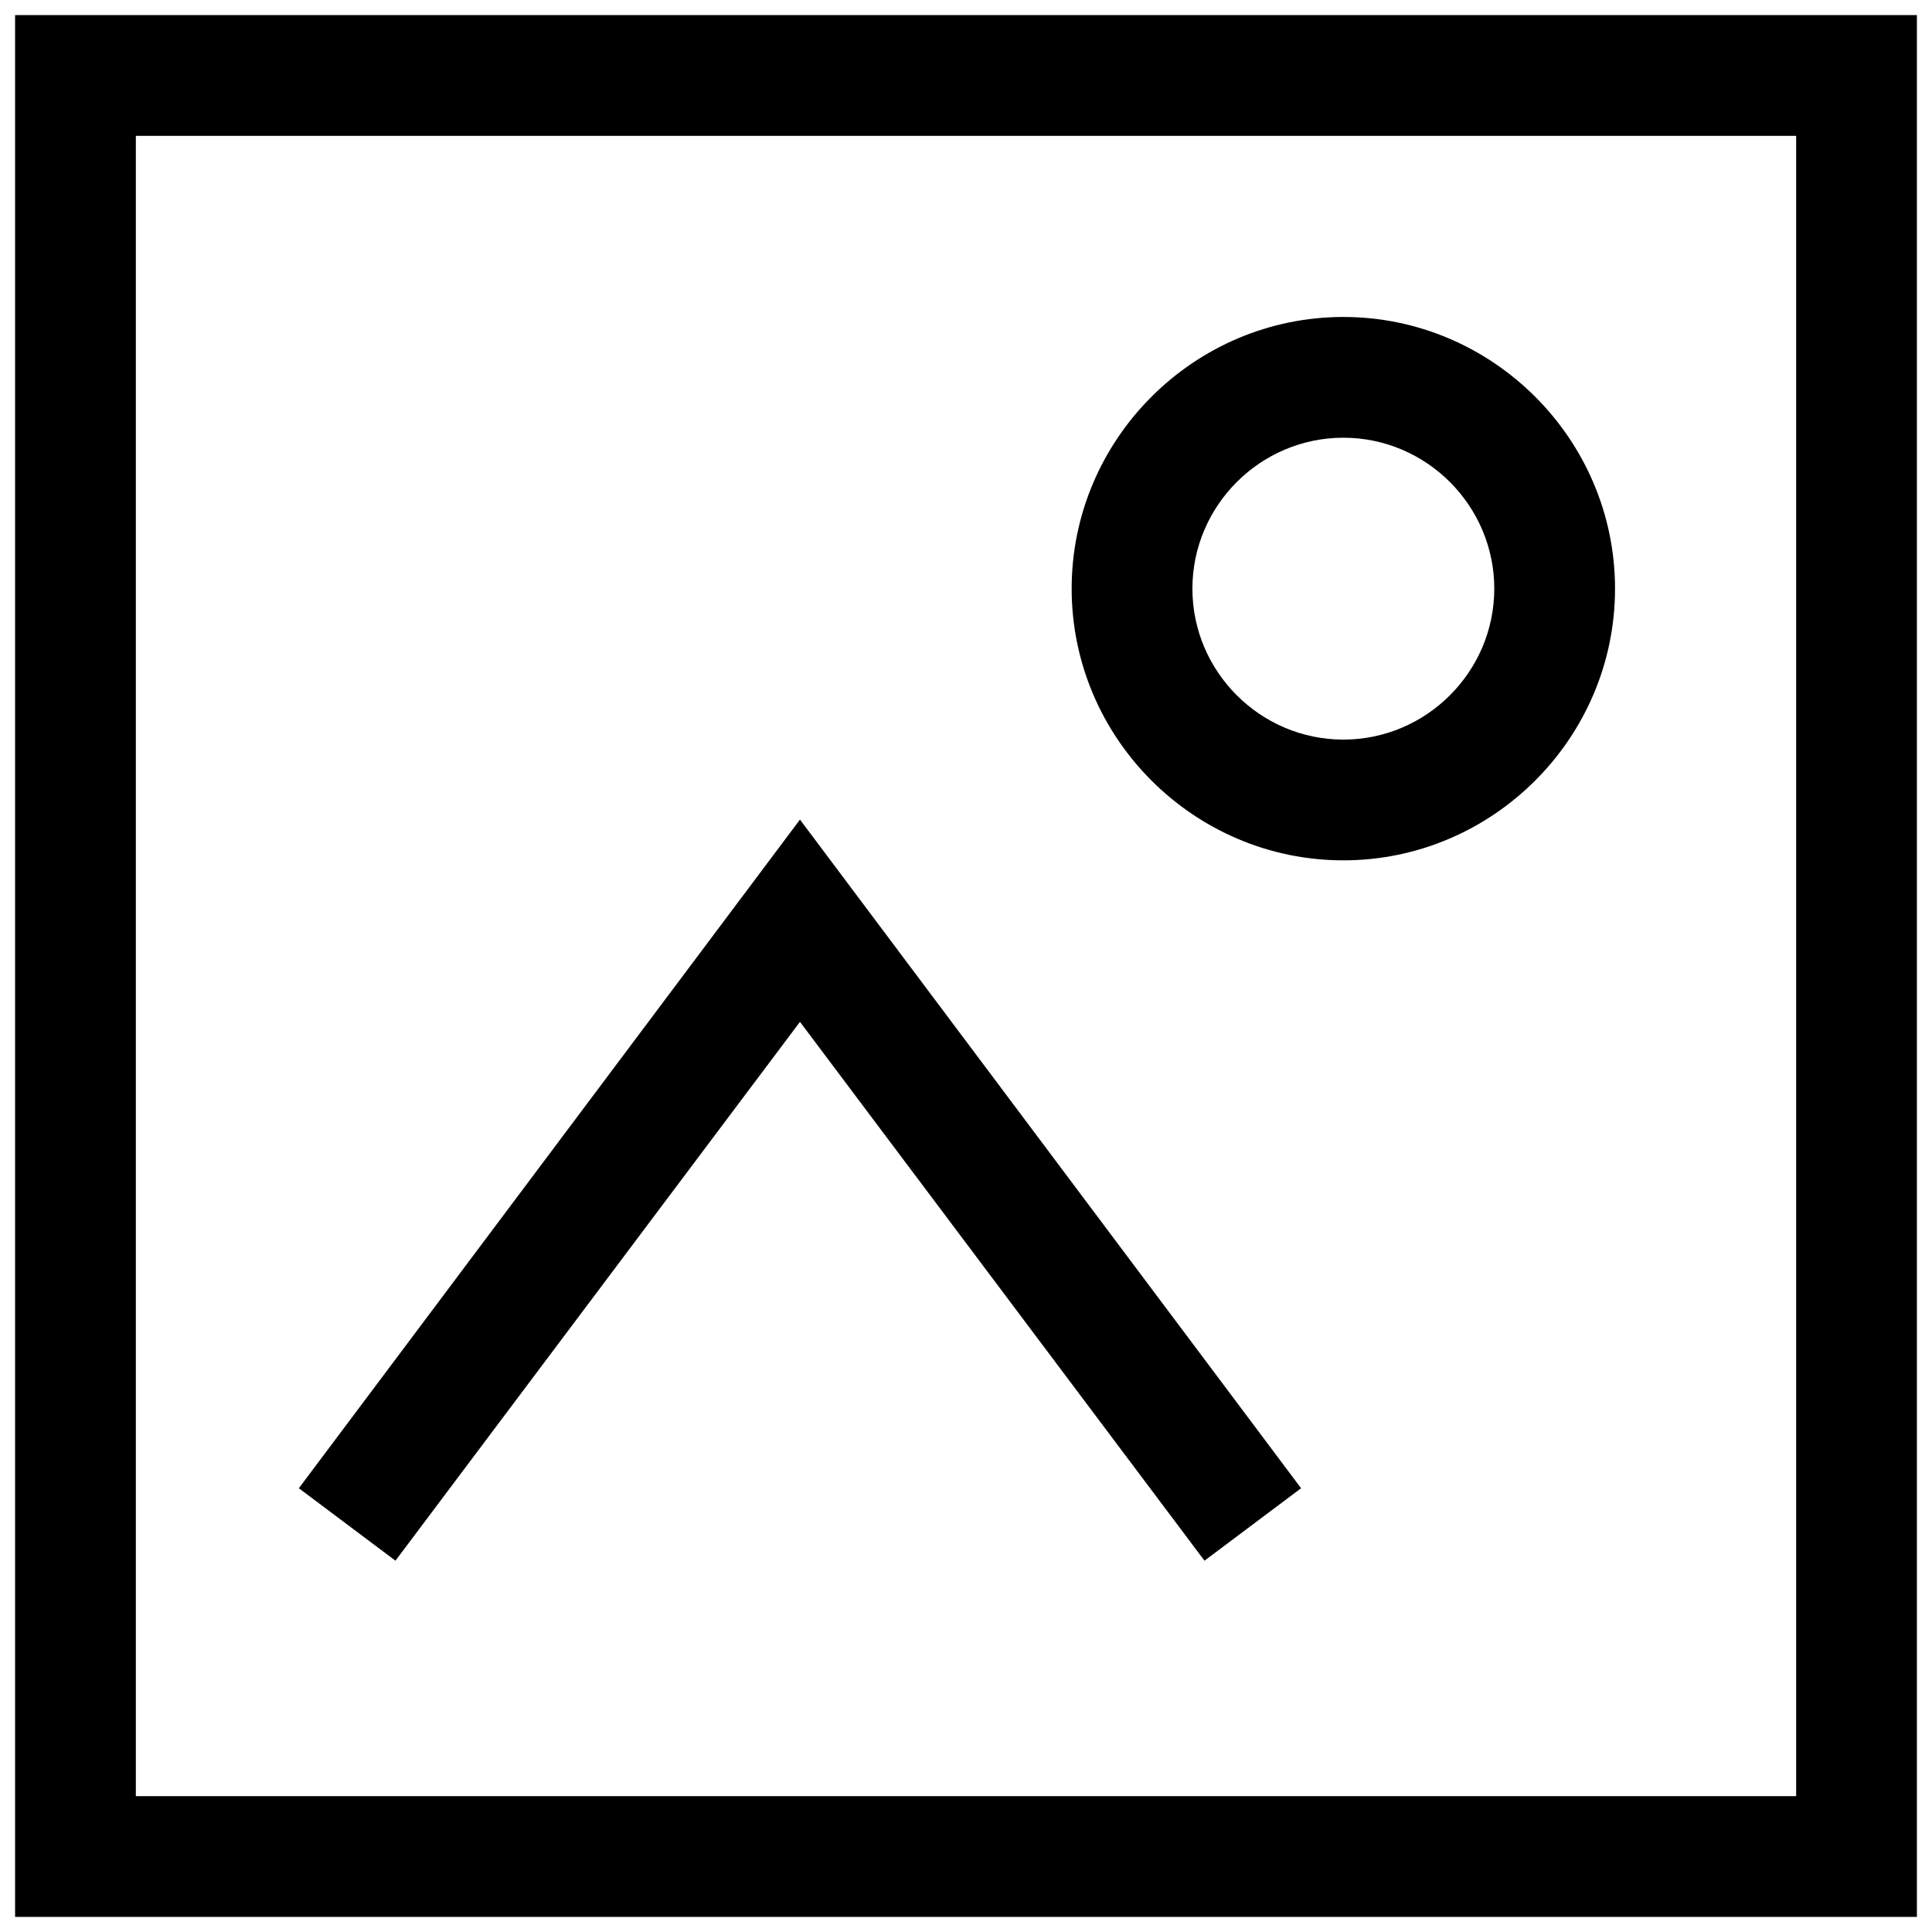
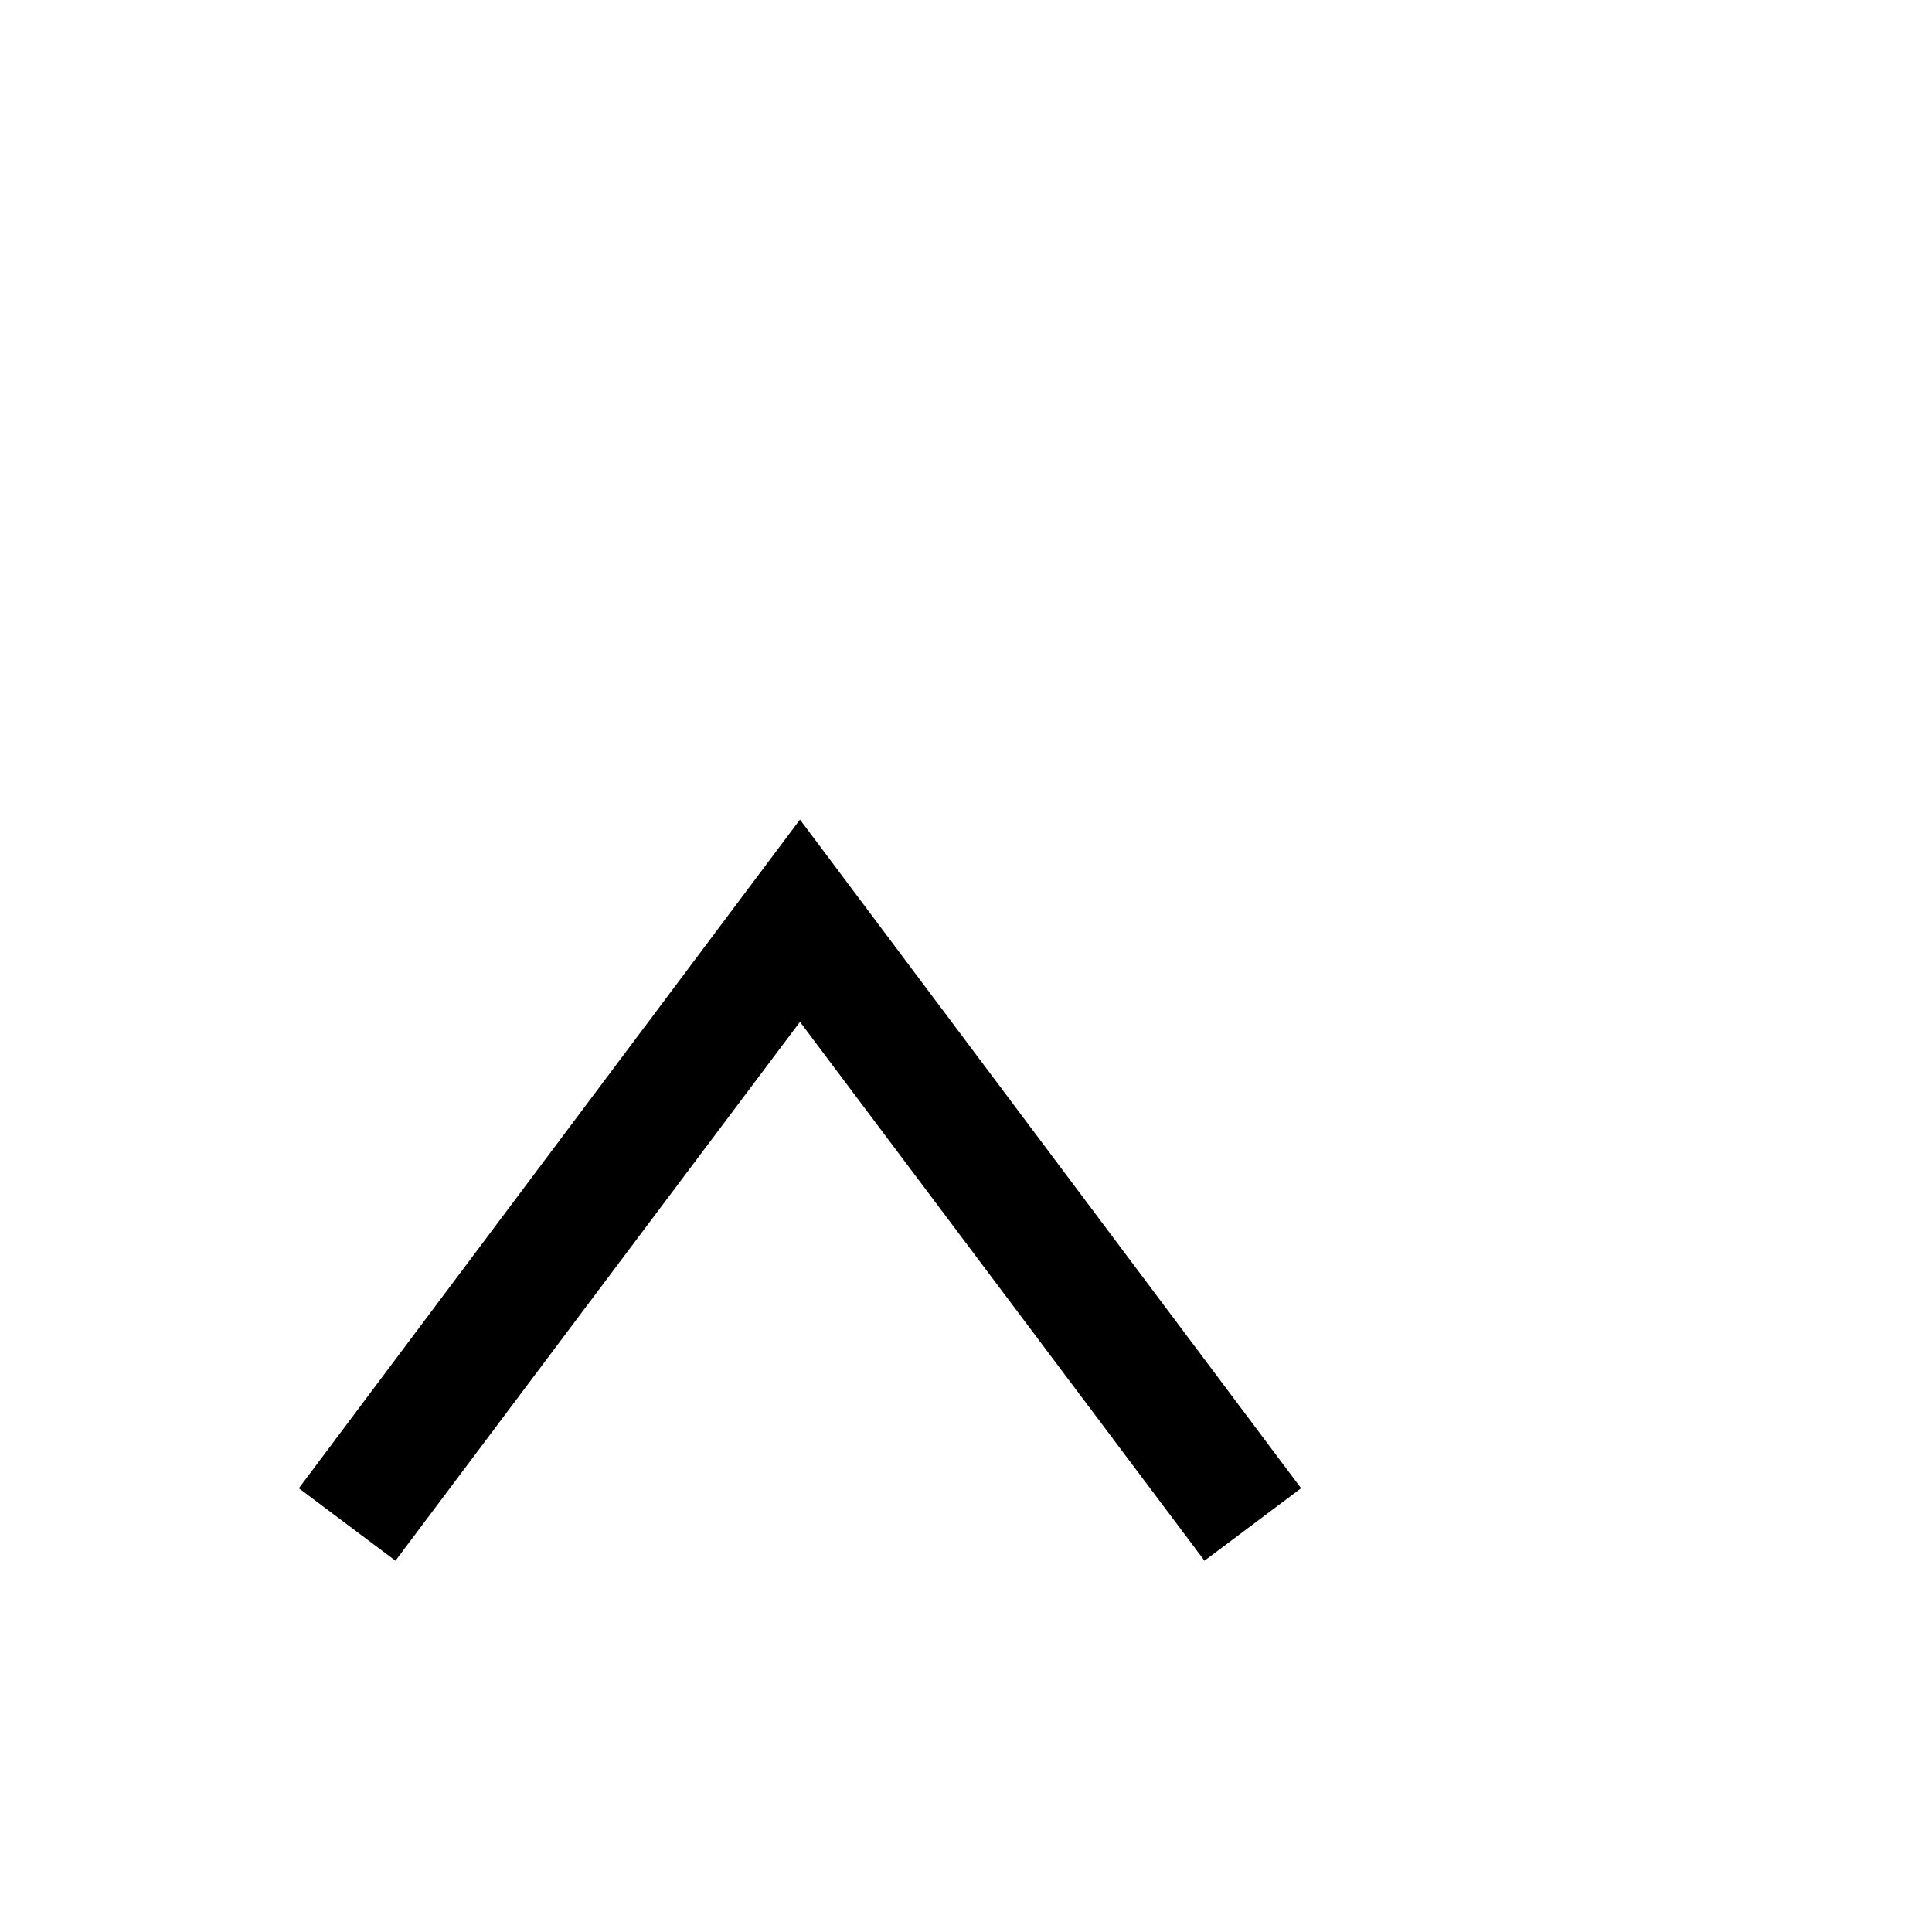
<svg xmlns="http://www.w3.org/2000/svg" fill="#000000" width="800px" height="800px" viewBox="0 0 128 128" id="Layer_1" version="1.1" xml:space="preserve">
  <g>
-     <path d="M127,1H1v126h126V1z M119,119H9V9h110V119z" />
    <polygon points="53,67.7 79.8,103.4 86.2,98.6 53,54.3 19.8,98.6 26.2,103.4  " />
-     <path d="M89,57c9.9,0,18-8.1,18-18s-8.1-18-18-18s-18,8.1-18,18S79.1,57,89,57z M89,29c5.5,0,10,4.5,10,10s-4.5,10-10,10   s-10-4.5-10-10S83.5,29,89,29z" />
  </g>
</svg>